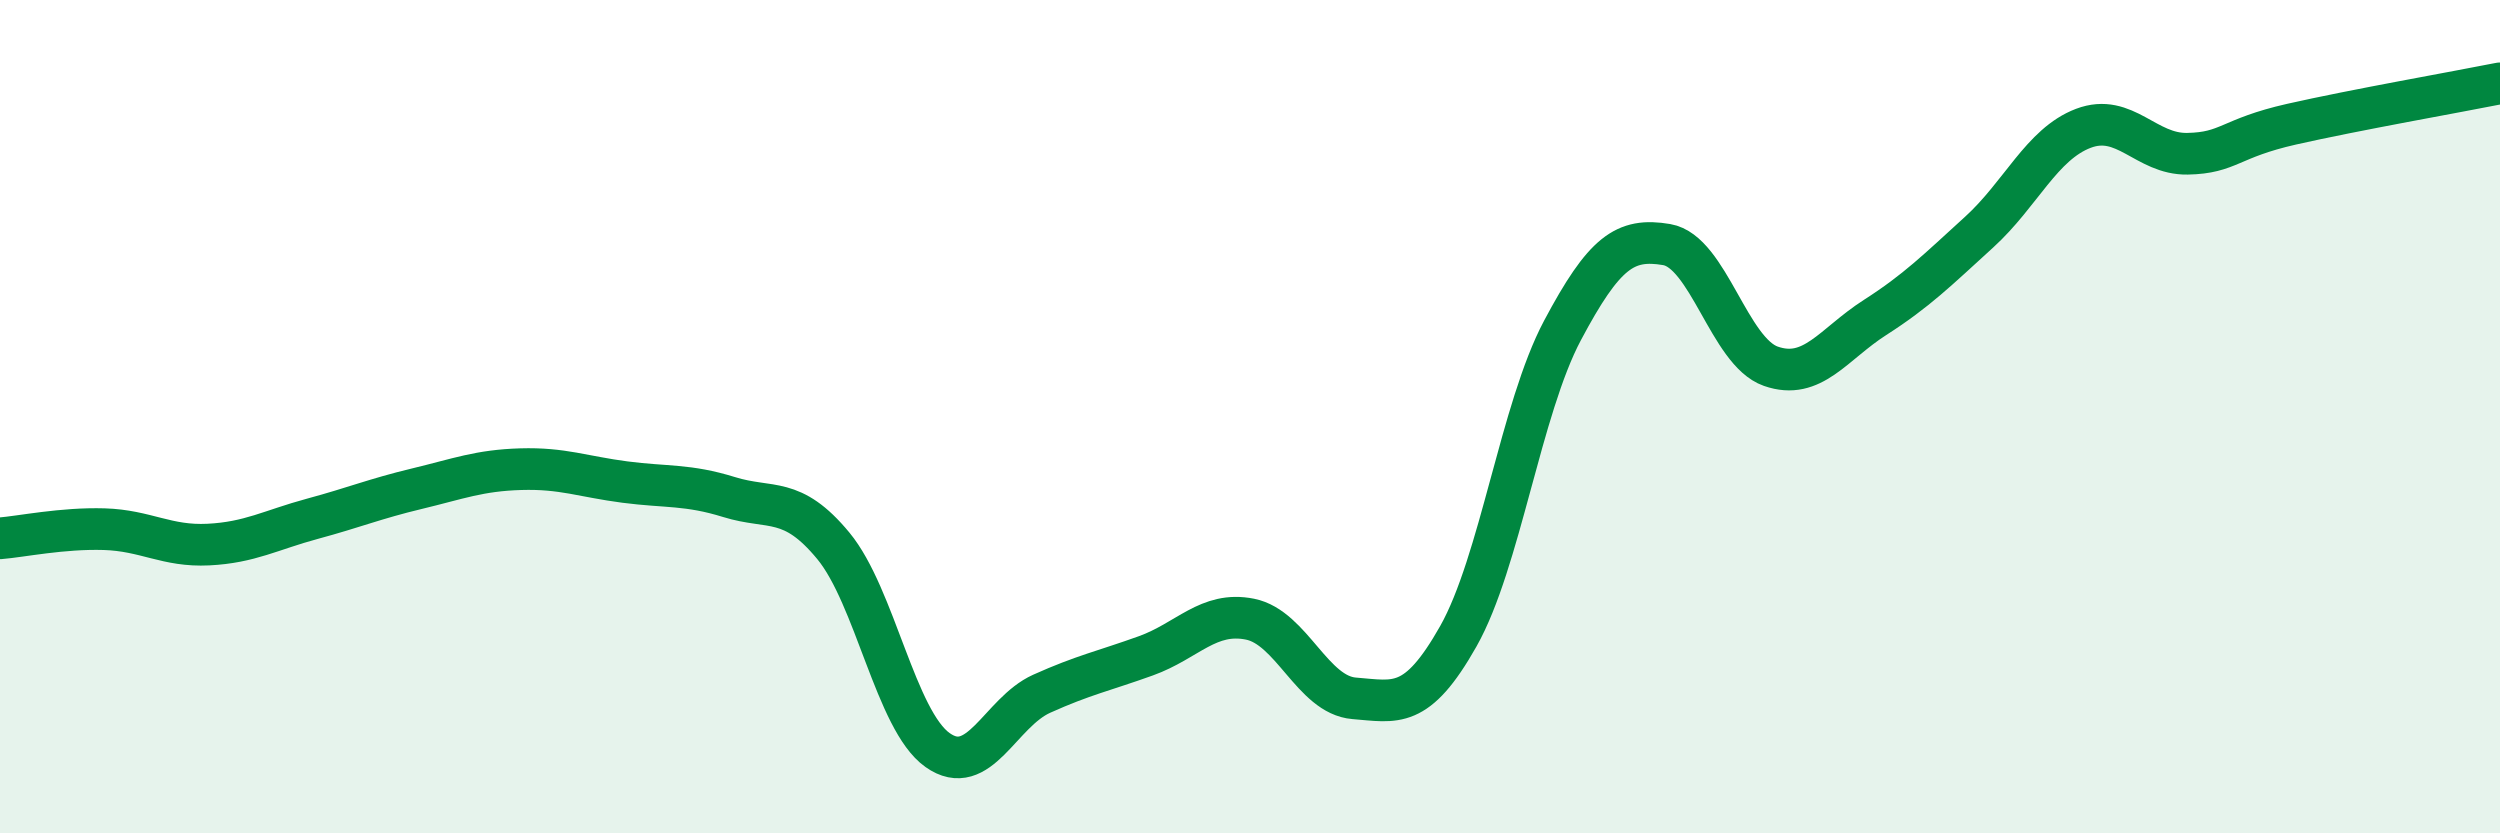
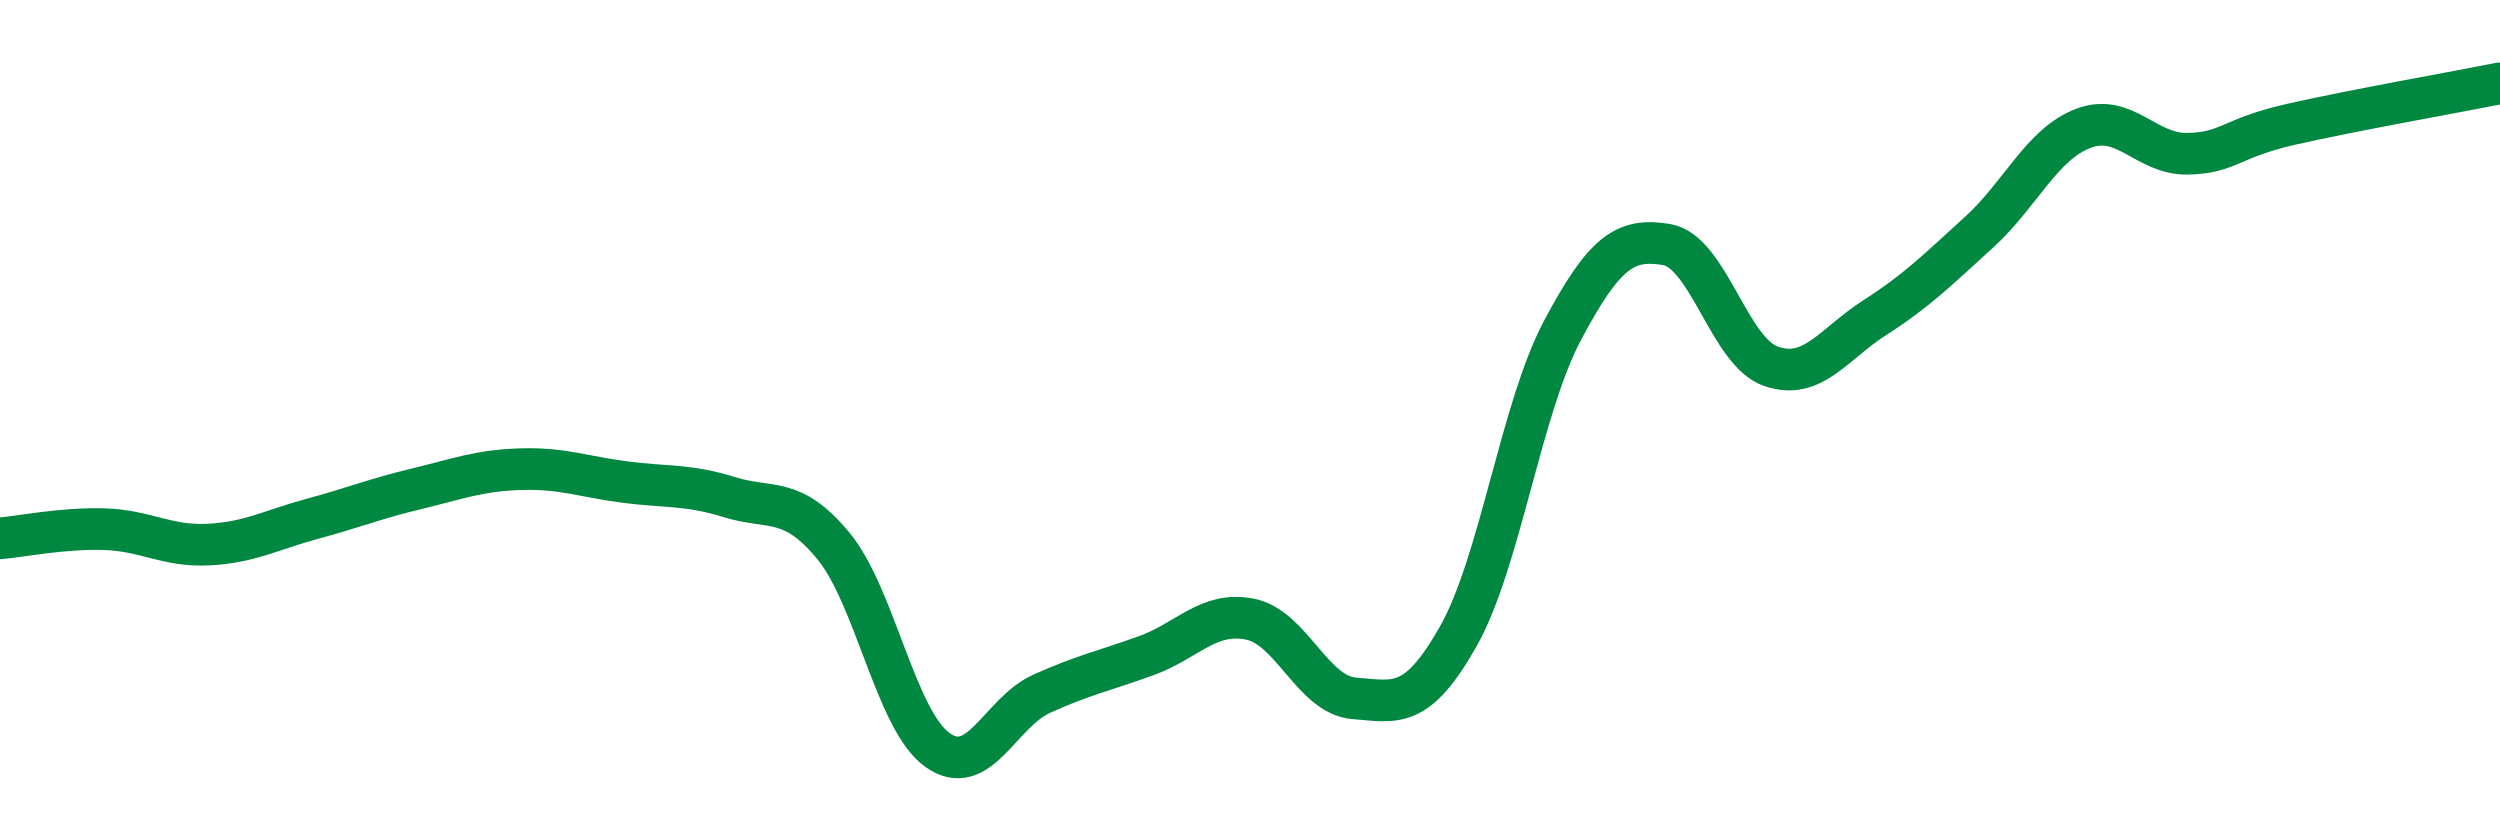
<svg xmlns="http://www.w3.org/2000/svg" width="60" height="20" viewBox="0 0 60 20">
-   <path d="M 0,12.92 C 0.5,12.88 1.5,12.67 2.5,12.7 C 3.5,12.73 4,13.12 5,13.07 C 6,13.02 6.5,12.72 7.5,12.45 C 8.5,12.18 9,11.97 10,11.73 C 11,11.49 11.5,11.29 12.5,11.26 C 13.5,11.23 14,11.44 15,11.57 C 16,11.7 16.5,11.62 17.5,11.93 C 18.5,12.24 19,11.89 20,13.1 C 21,14.31 21.5,17.29 22.5,18 C 23.5,18.71 24,17.1 25,16.65 C 26,16.2 26.5,16.1 27.5,15.74 C 28.5,15.38 29,14.66 30,14.86 C 31,15.06 31.5,16.68 32.5,16.76 C 33.5,16.84 34,17.04 35,15.27 C 36,13.5 36.5,9.81 37.5,7.93 C 38.5,6.05 39,5.7 40,5.87 C 41,6.04 41.5,8.44 42.5,8.79 C 43.5,9.14 44,8.26 45,7.62 C 46,6.98 46.5,6.48 47.5,5.57 C 48.5,4.66 49,3.46 50,3.08 C 51,2.7 51.5,3.71 52.5,3.69 C 53.5,3.67 53.5,3.32 55,2.98 C 56.5,2.64 59,2.2 60,2L60 20L0 20Z" fill="#008740" opacity="0.1" stroke-linecap="round" stroke-linejoin="round" />
  <path d="M 0,12.92 C 0.5,12.88 1.5,12.67 2.5,12.7 C 3.5,12.73 4,13.12 5,13.07 C 6,13.02 6.5,12.72 7.5,12.45 C 8.5,12.18 9,11.97 10,11.73 C 11,11.49 11.5,11.29 12.5,11.26 C 13.5,11.23 14,11.44 15,11.57 C 16,11.7 16.5,11.62 17.5,11.93 C 18.5,12.24 19,11.89 20,13.1 C 21,14.31 21.5,17.29 22.5,18 C 23.5,18.71 24,17.1 25,16.65 C 26,16.2 26.5,16.1 27.5,15.74 C 28.5,15.38 29,14.66 30,14.86 C 31,15.06 31.5,16.68 32.5,16.76 C 33.5,16.84 34,17.04 35,15.27 C 36,13.5 36.5,9.81 37.5,7.93 C 38.5,6.05 39,5.7 40,5.87 C 41,6.04 41.5,8.44 42.5,8.79 C 43.5,9.14 44,8.26 45,7.62 C 46,6.98 46.5,6.48 47.5,5.57 C 48.5,4.66 49,3.46 50,3.08 C 51,2.7 51.5,3.71 52.5,3.69 C 53.5,3.67 53.5,3.32 55,2.98 C 56.5,2.64 59,2.2 60,2" stroke="#008740" stroke-width="1" fill="none" stroke-linecap="round" stroke-linejoin="round" />
</svg>